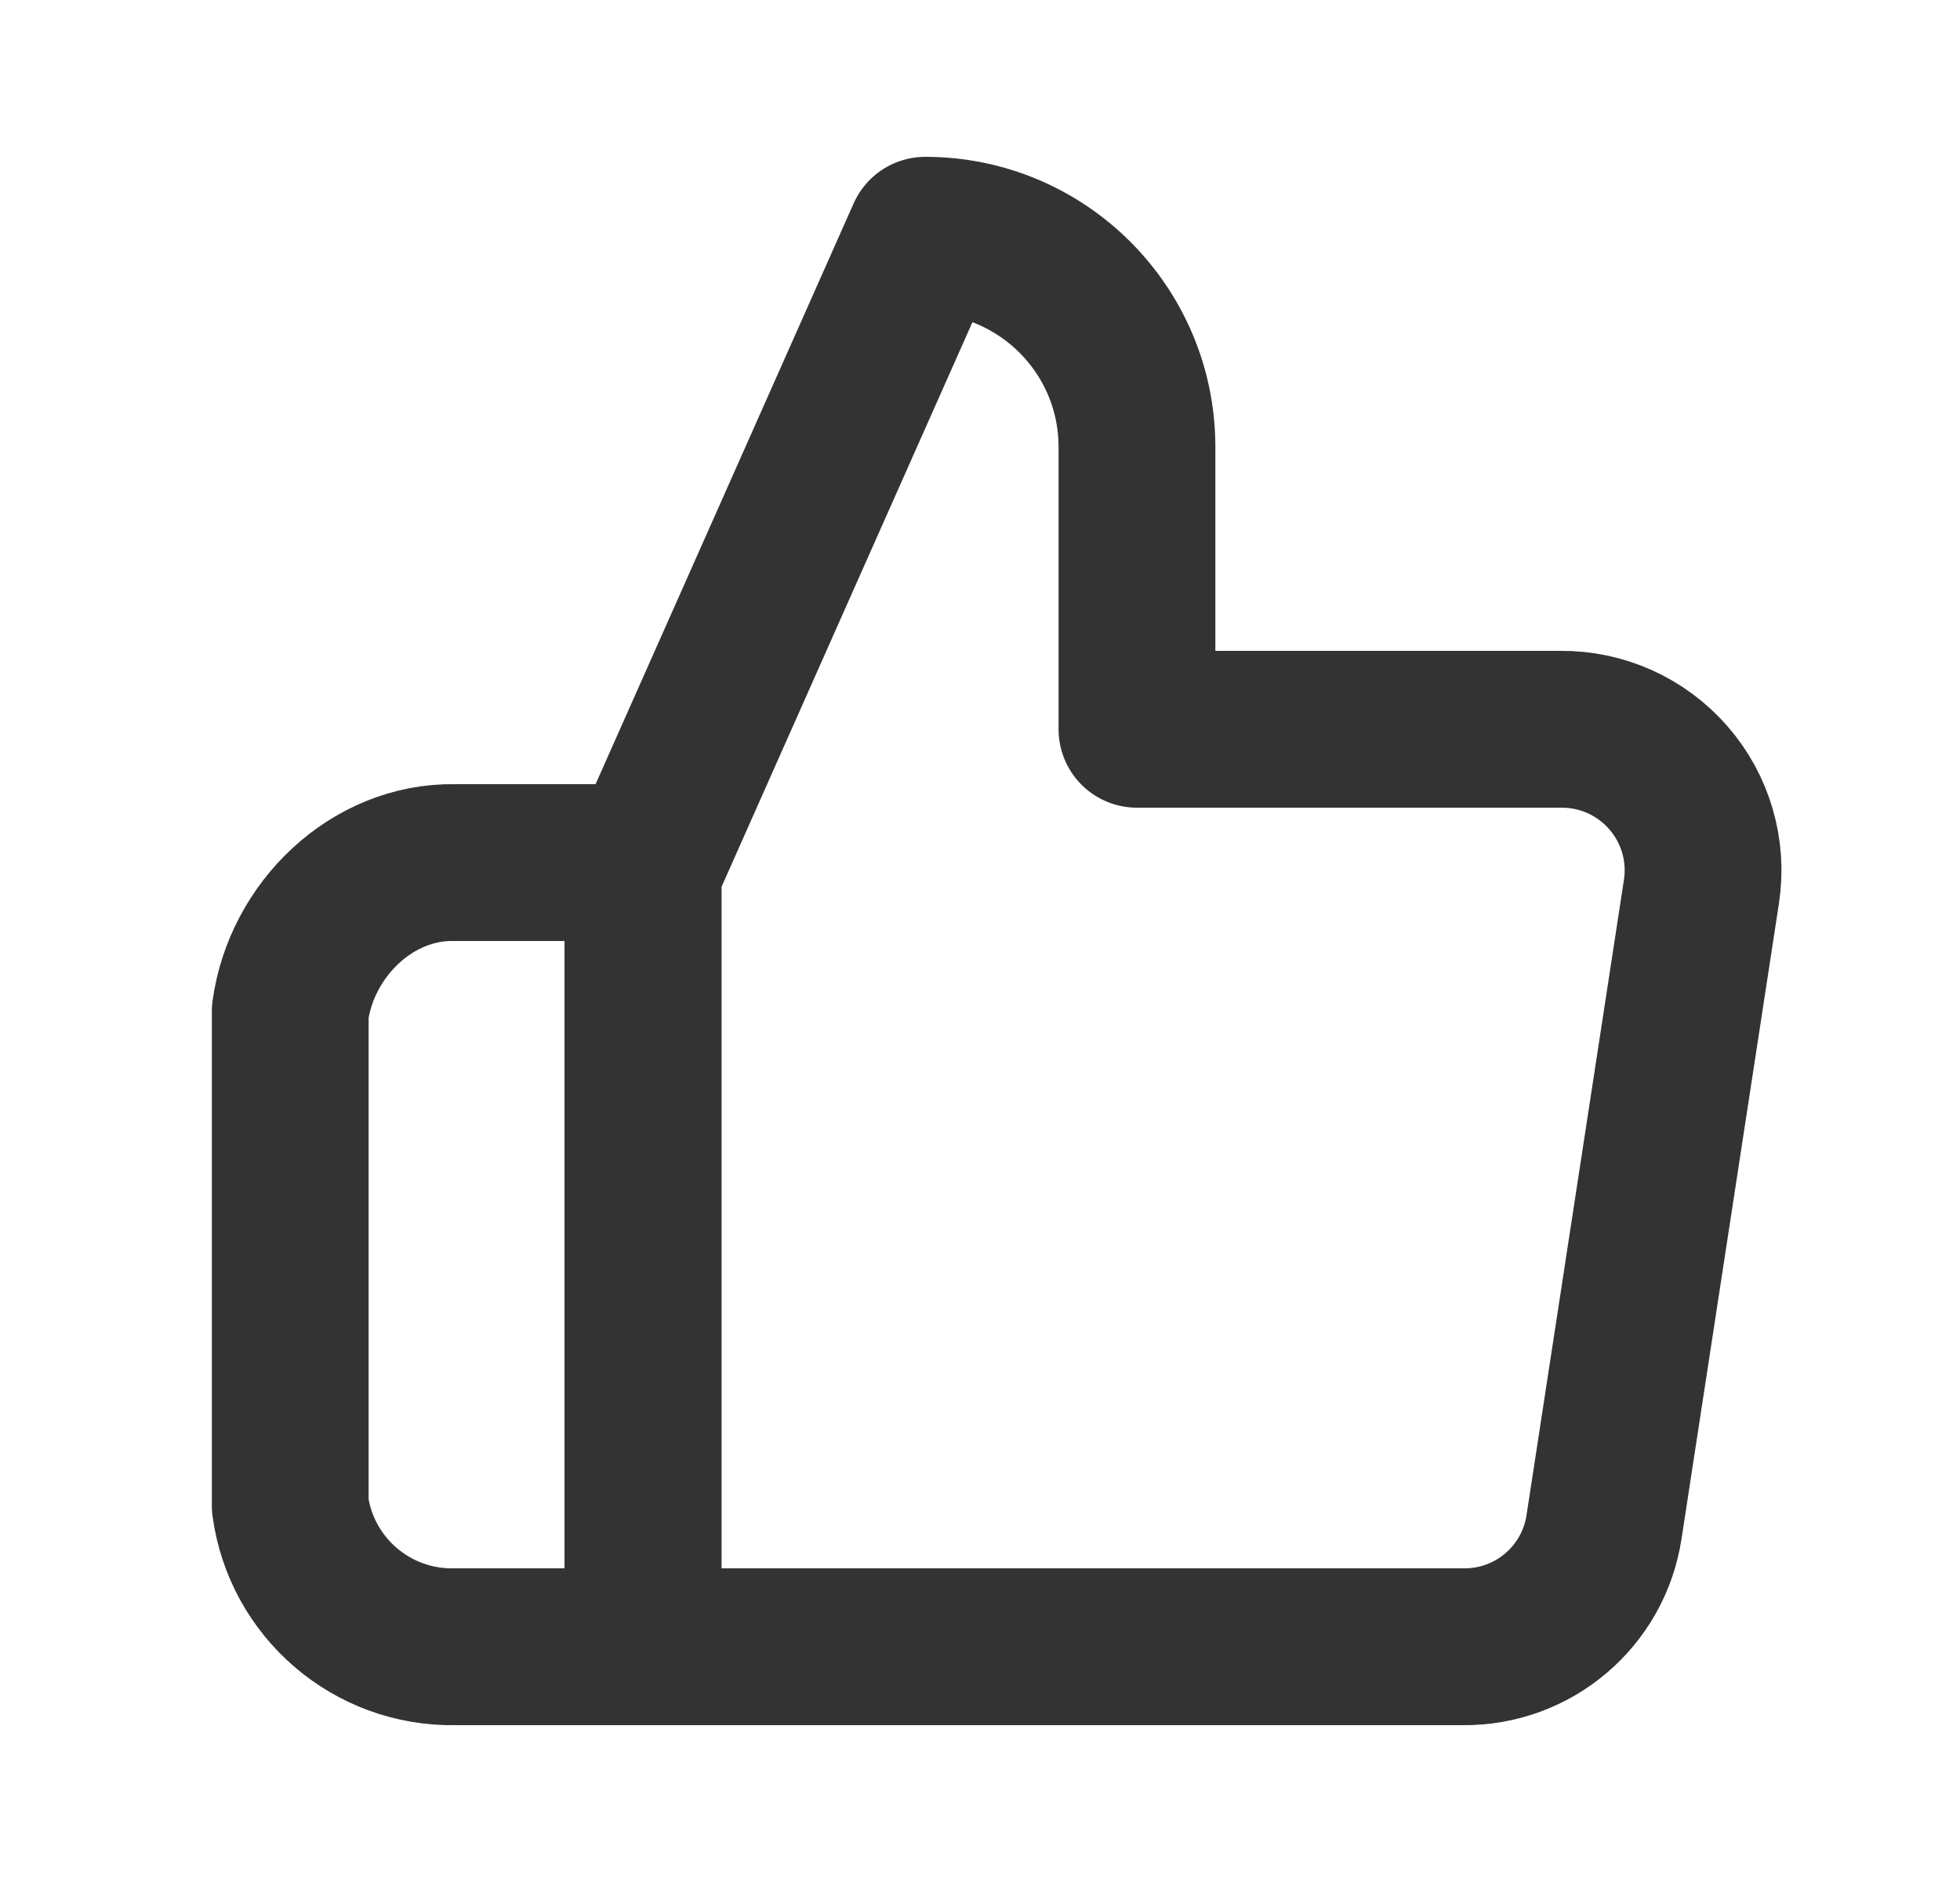
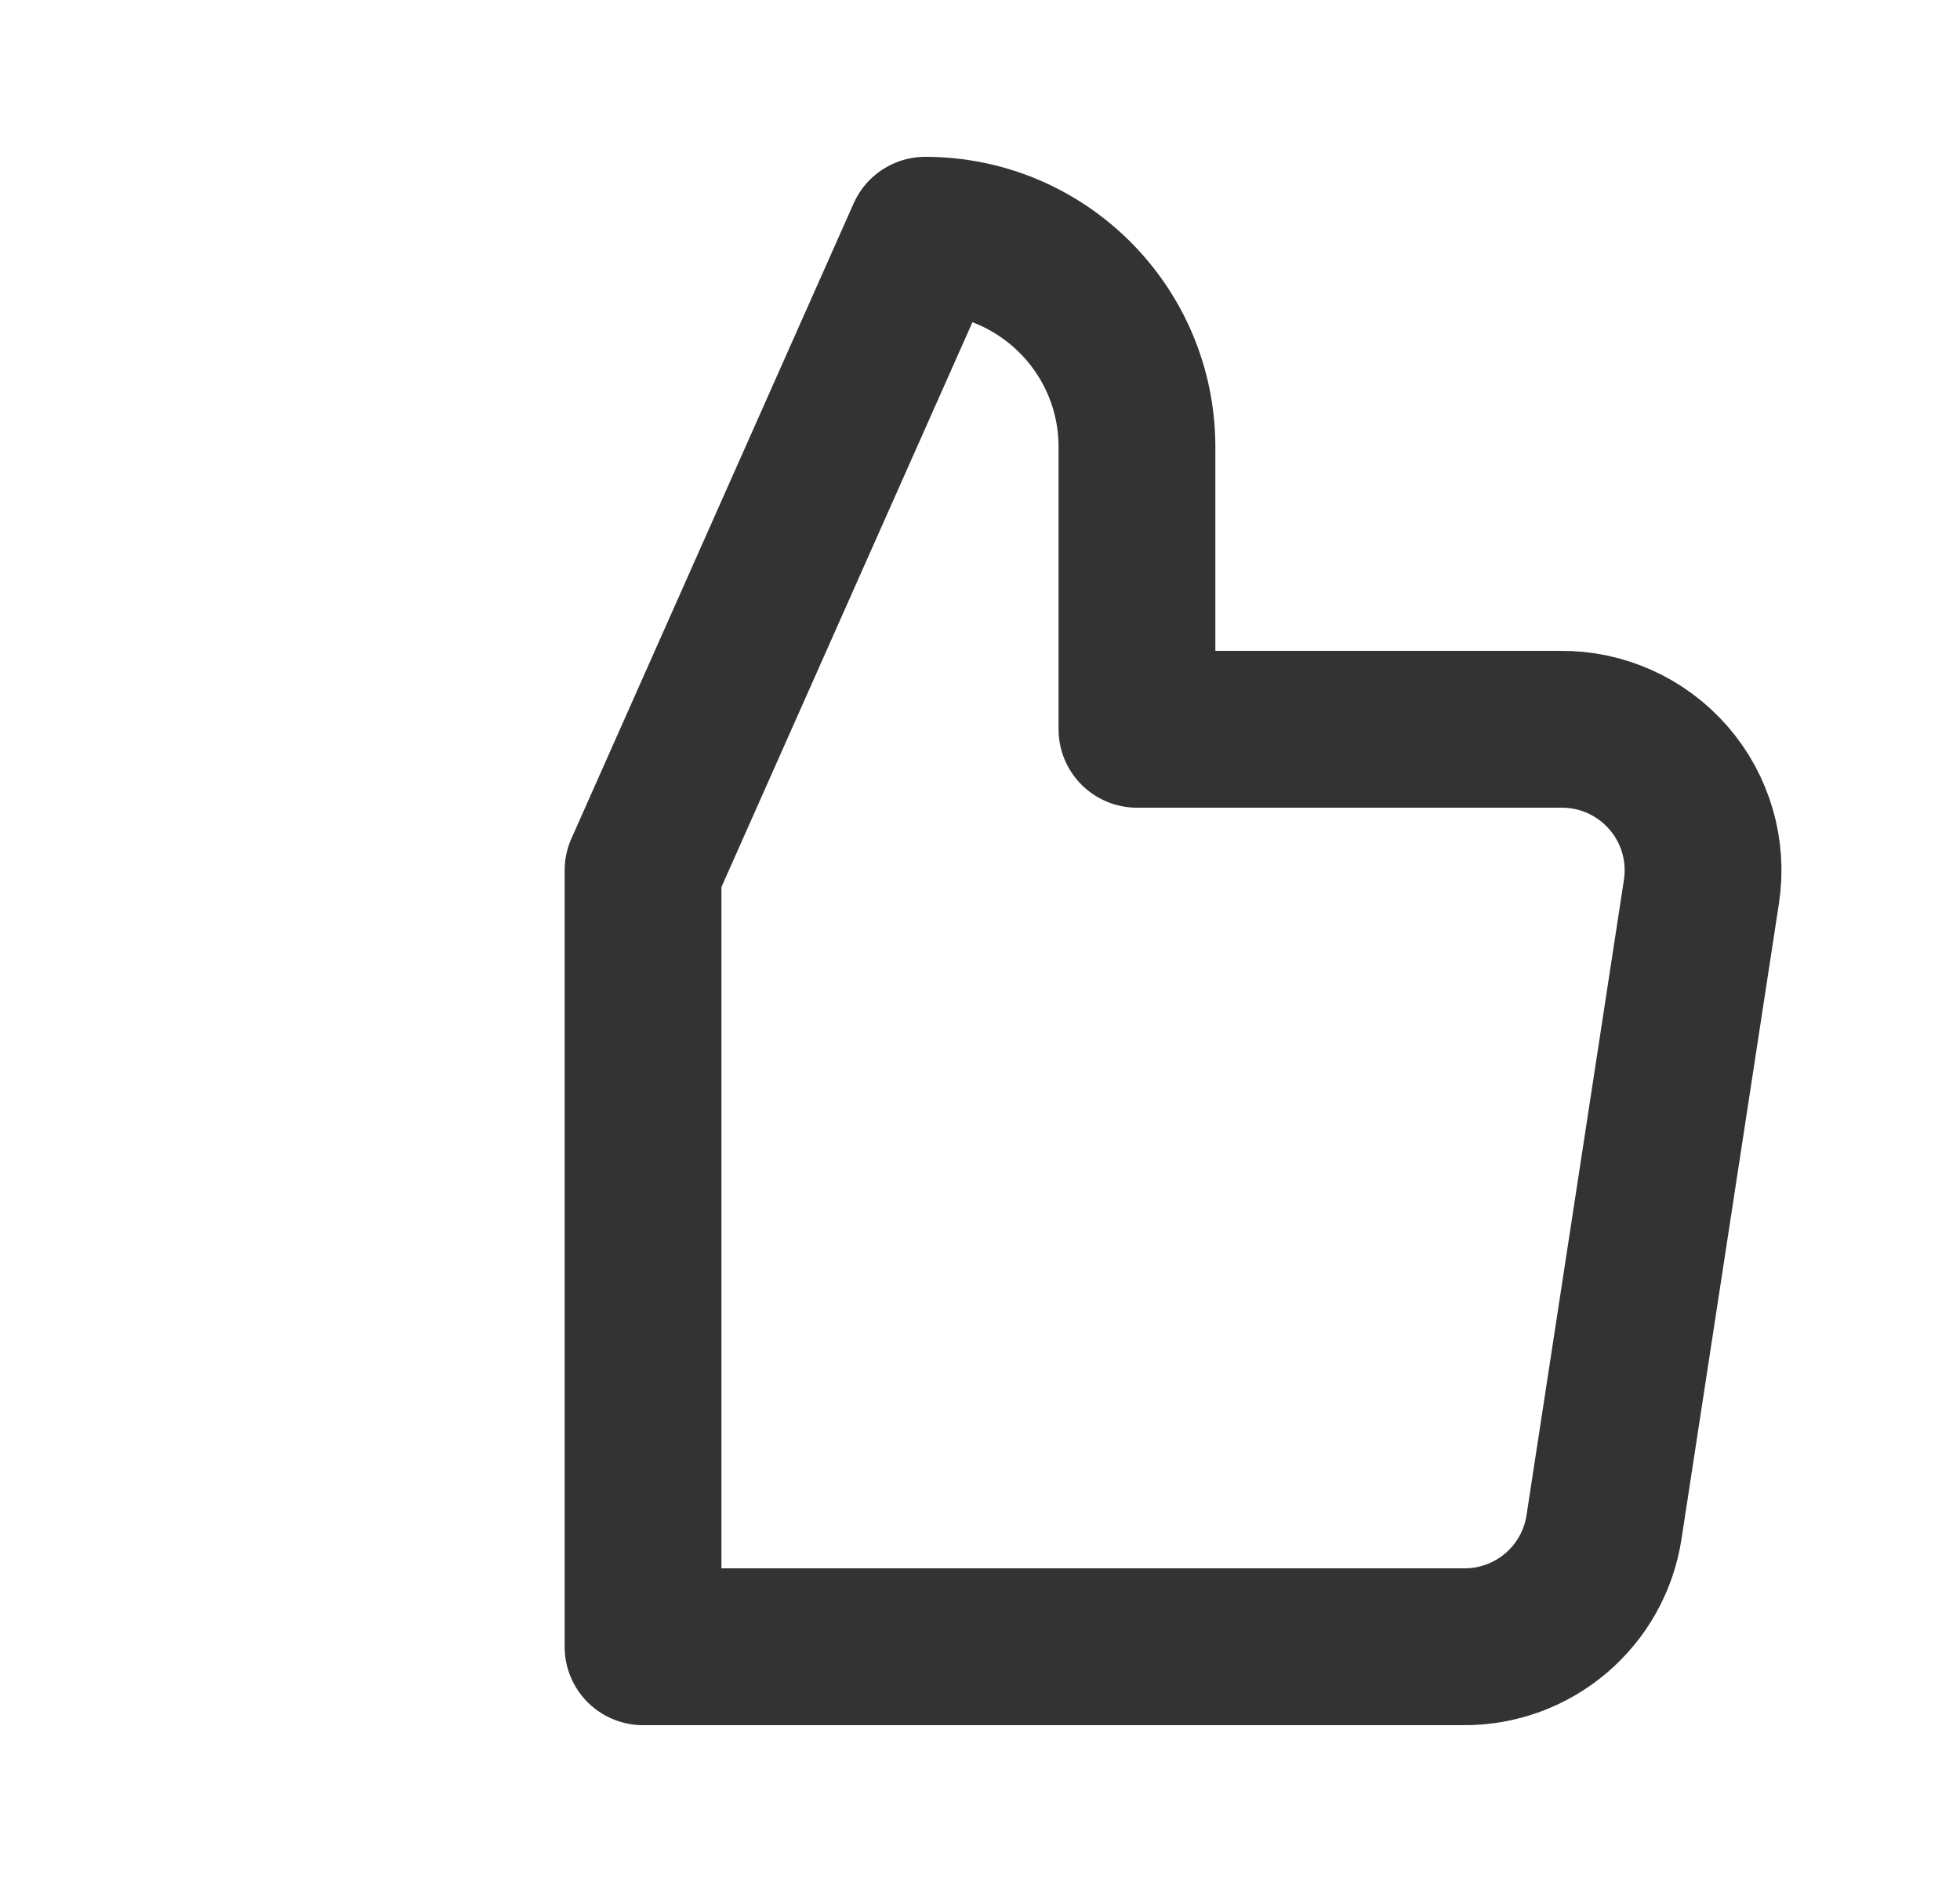
<svg xmlns="http://www.w3.org/2000/svg" width="25" height="24" viewBox="0 0 25 24" fill="none">
  <path d="M14.502 9.3V5.7C14.502 4.209 13.293 3 11.802 3L8.202 11.1V21H18.66C19.558 21.01 20.326 20.358 20.46 19.47L21.702 11.37C21.782 10.848 21.628 10.317 21.281 9.919C20.934 9.52 20.43 9.294 19.902 9.3H14.502Z" stroke="#333333" stroke-width="2" stroke-linejoin="round" />
-   <path d="M8.202 11H5.799C4.745 10.981 3.844 11.855 3.702 12.9V19.2C3.844 20.245 4.745 21.018 5.799 21H8.202V11Z" stroke="#333333" stroke-width="2" stroke-linejoin="round" />
</svg>